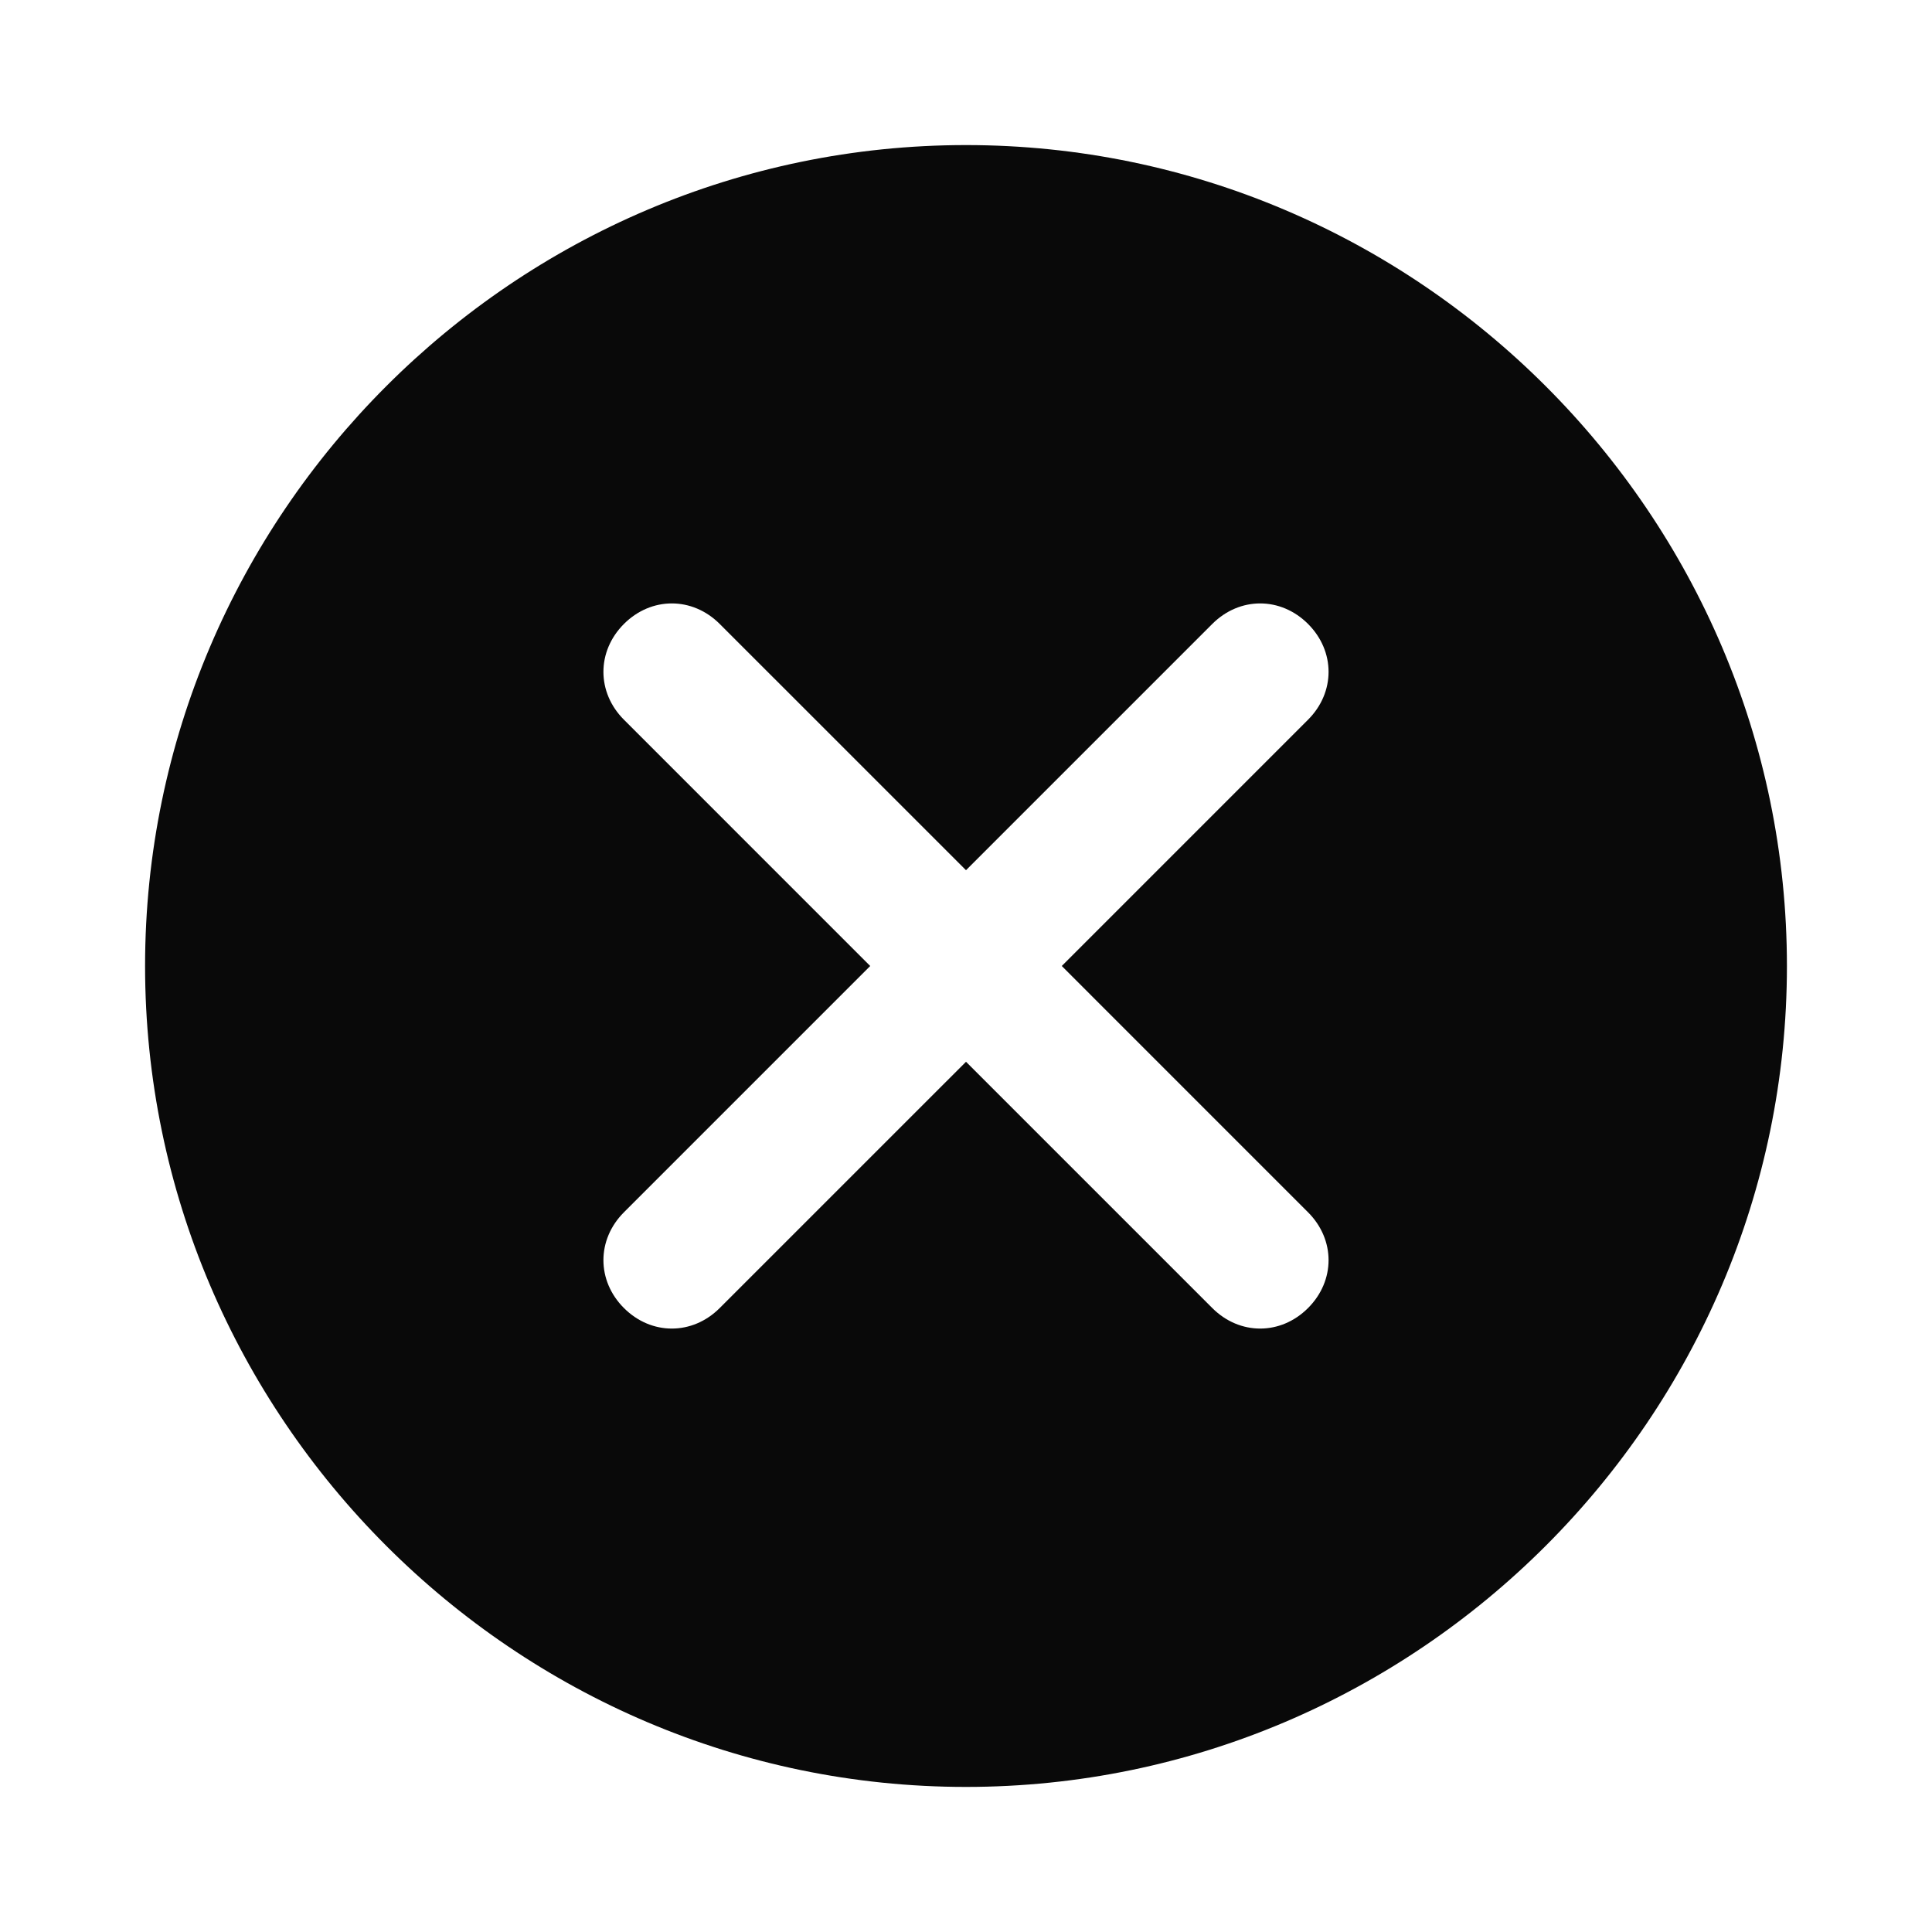
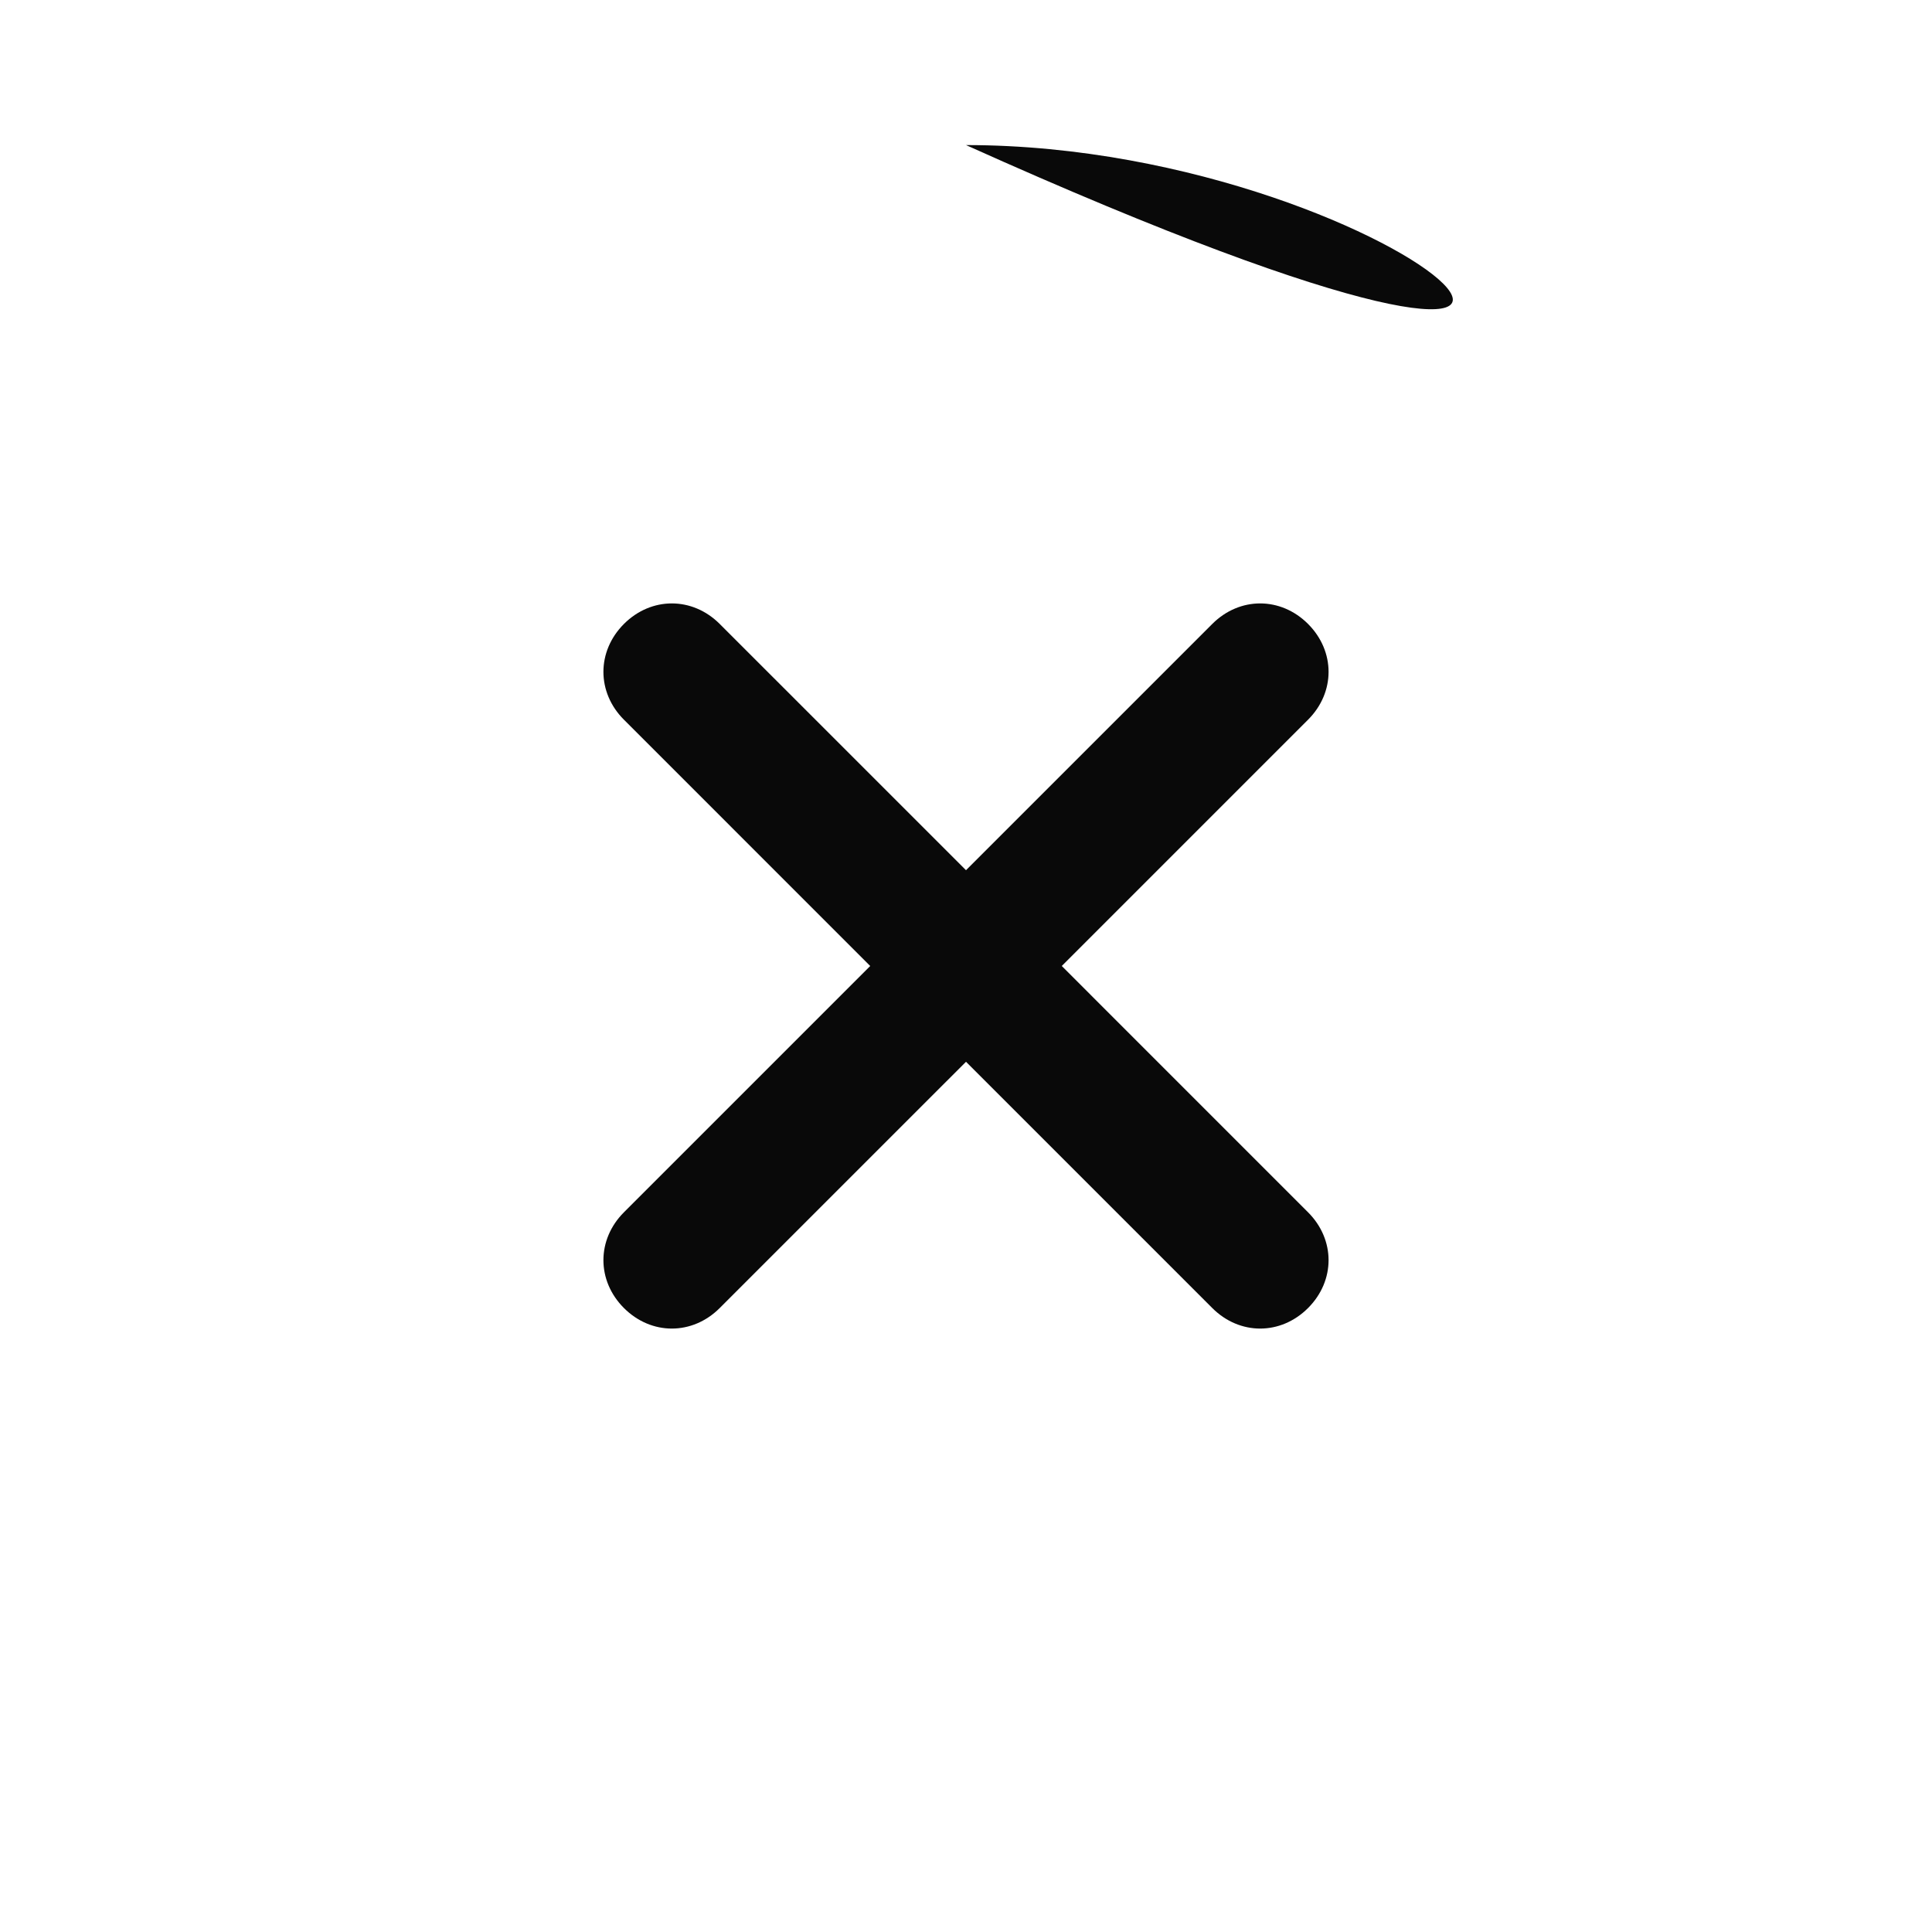
<svg xmlns="http://www.w3.org/2000/svg" class="icon" width="200px" height="200.00px" viewBox="0 0 1024 1024" version="1.1">
-   <path d="M512.001 76.893c-239.311 0-435.108 195.796-435.108 435.107 0 239.31 195.796 435.106 435.108 435.106 239.306 0 435.106-195.795 435.106-435.106C947.106 272.69 751.307 76.893 512.001 76.893L512.001 76.893 512.001 76.893 512.001 76.893M693.29 642.535c14.503 14.505 14.503 36.259 0 50.757-14.496 14.504-36.249 14.504-50.754 0L512.001 562.763 381.462 693.291c-14.497 14.504-36.25 14.504-50.762 0-14.498-14.498-14.498-36.252 0-50.757l130.535-130.535L330.7 381.464c-14.498-14.495-14.498-36.248 0-50.763 14.514-14.497 36.265-14.497 50.762 0l130.537 130.535 130.536-130.535c14.503-14.497 36.258-14.497 50.754 0 14.503 14.516 14.503 36.268 0 50.763L562.763 512 693.29 642.535 693.29 642.535 693.29 642.535 693.29 642.535M693.29 642.535 693.29 642.535z" fill="#090909" />
+   <path d="M512.001 76.893C947.106 272.69 751.307 76.893 512.001 76.893L512.001 76.893 512.001 76.893 512.001 76.893M693.29 642.535c14.503 14.505 14.503 36.259 0 50.757-14.496 14.504-36.249 14.504-50.754 0L512.001 562.763 381.462 693.291c-14.497 14.504-36.25 14.504-50.762 0-14.498-14.498-14.498-36.252 0-50.757l130.535-130.535L330.7 381.464c-14.498-14.495-14.498-36.248 0-50.763 14.514-14.497 36.265-14.497 50.762 0l130.537 130.535 130.536-130.535c14.503-14.497 36.258-14.497 50.754 0 14.503 14.516 14.503 36.268 0 50.763L562.763 512 693.29 642.535 693.29 642.535 693.29 642.535 693.29 642.535M693.29 642.535 693.29 642.535z" fill="#090909" />
</svg>